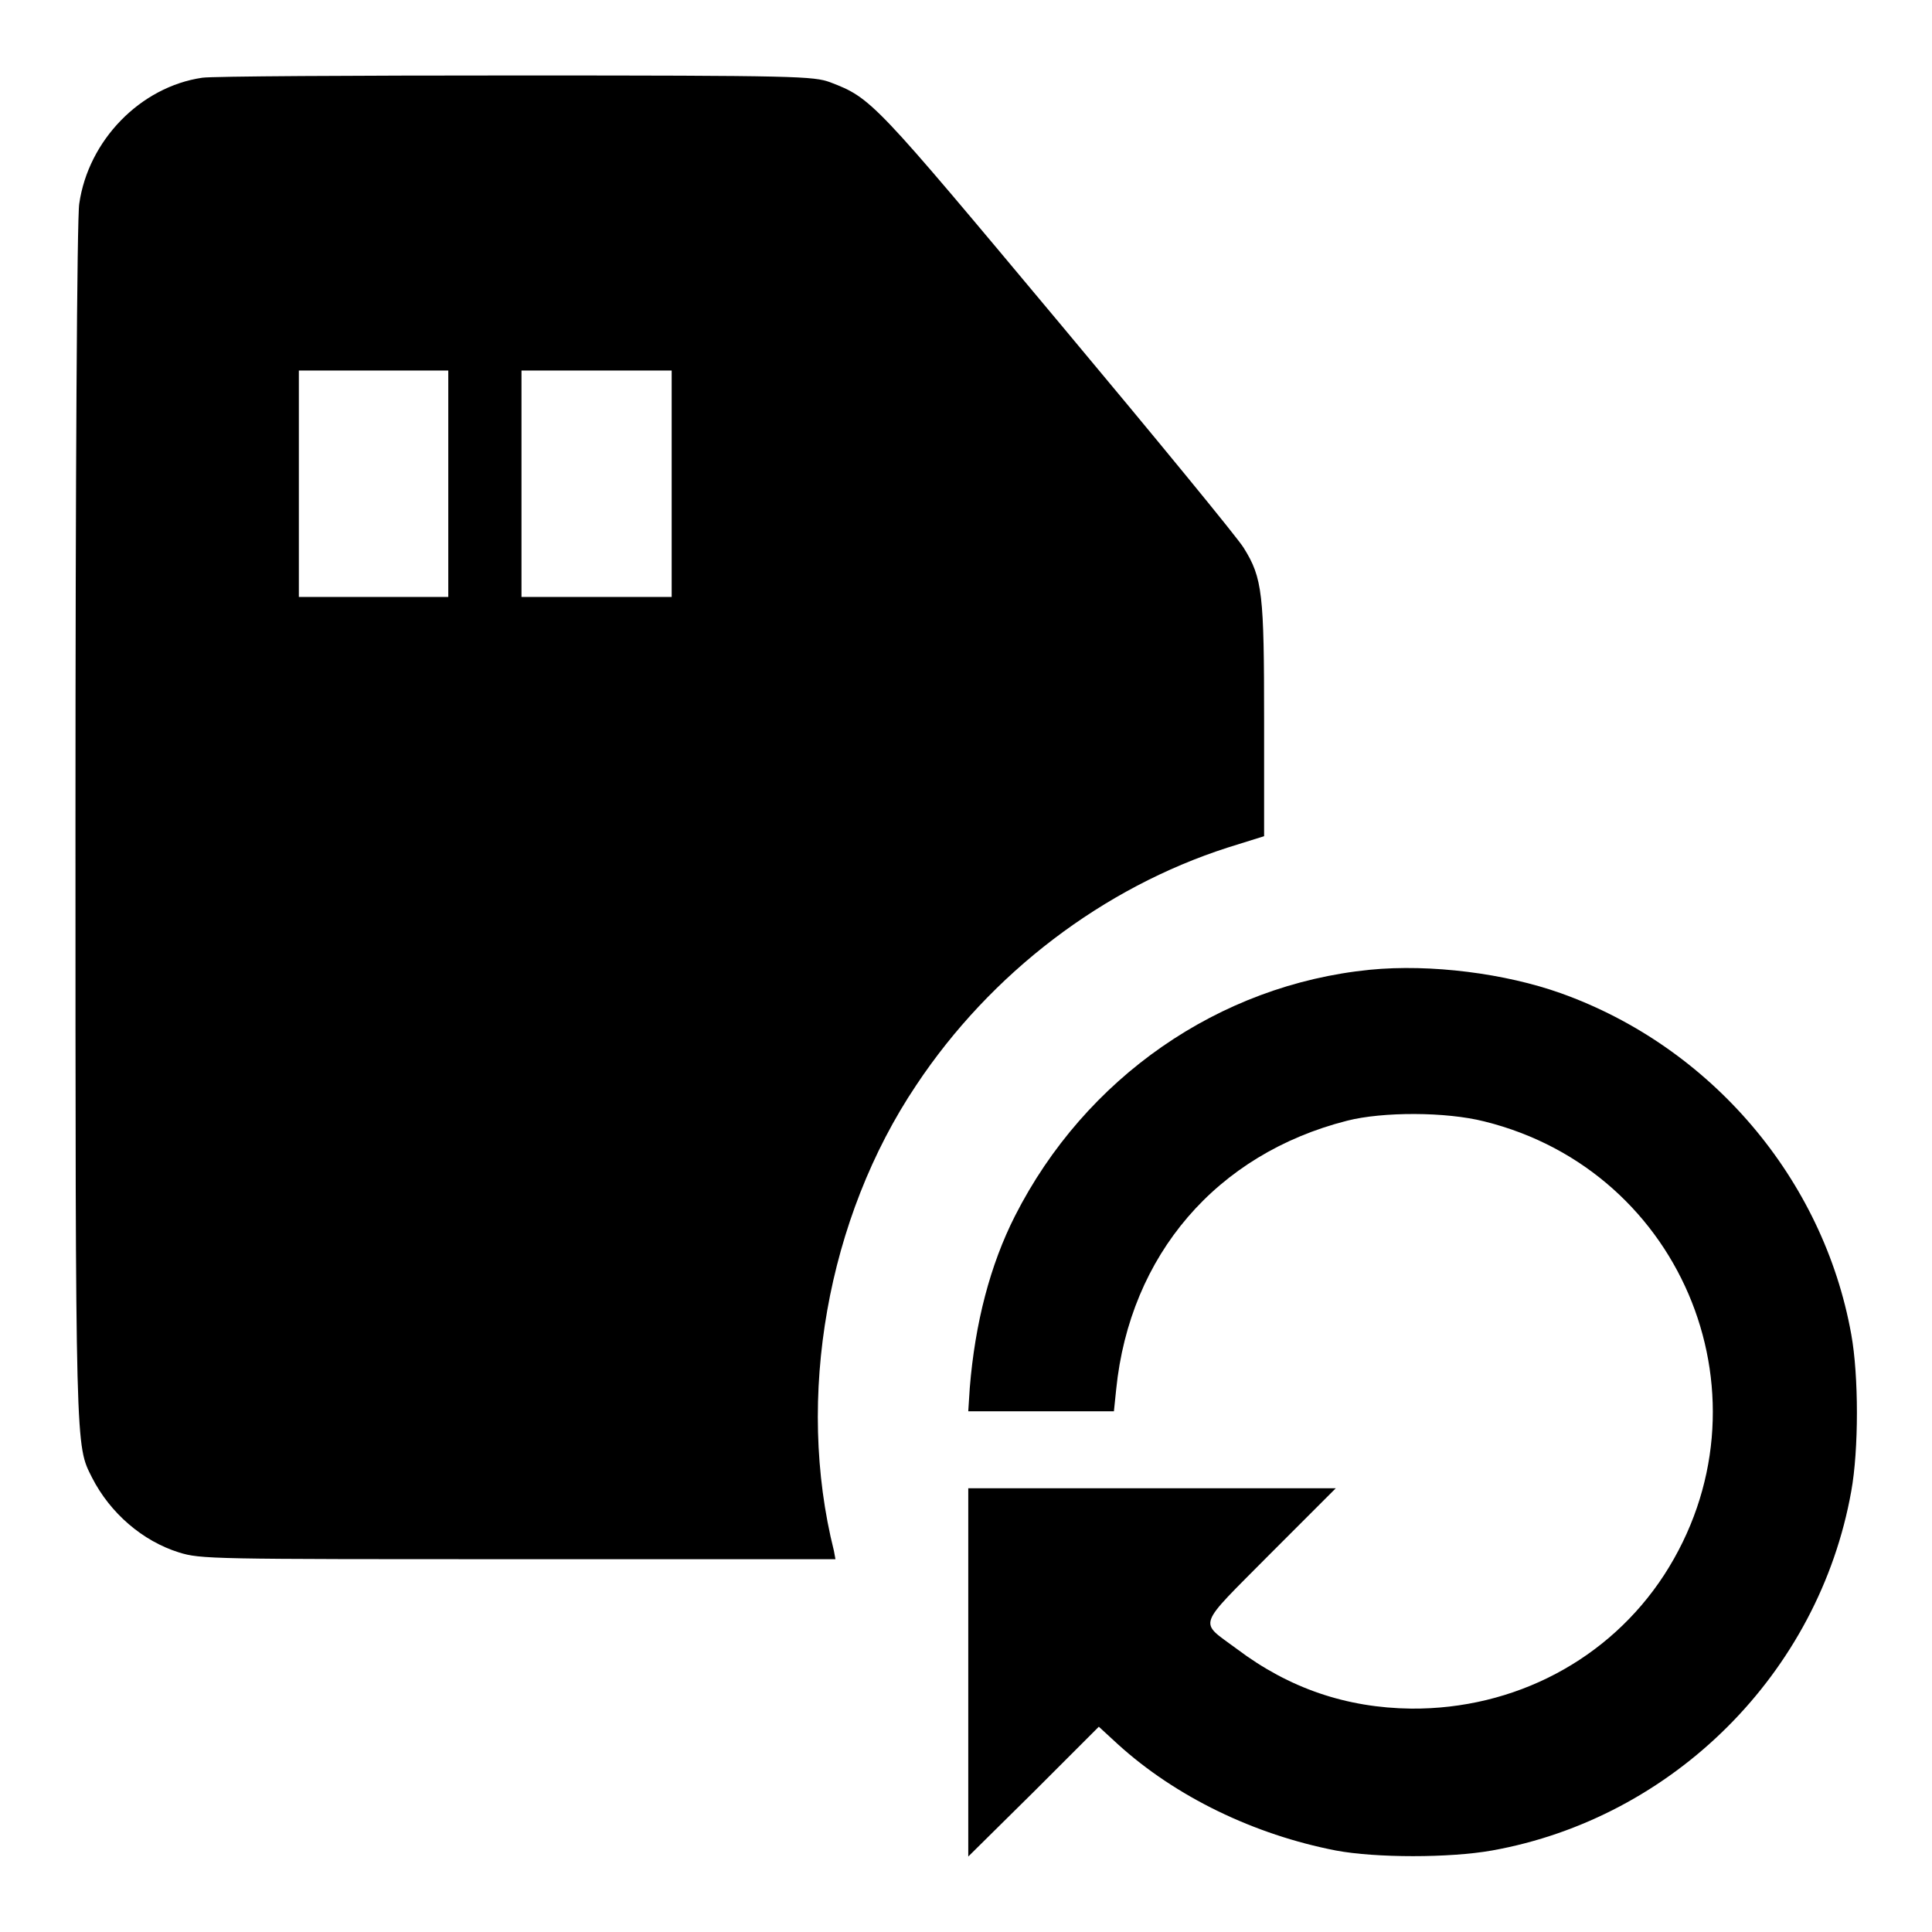
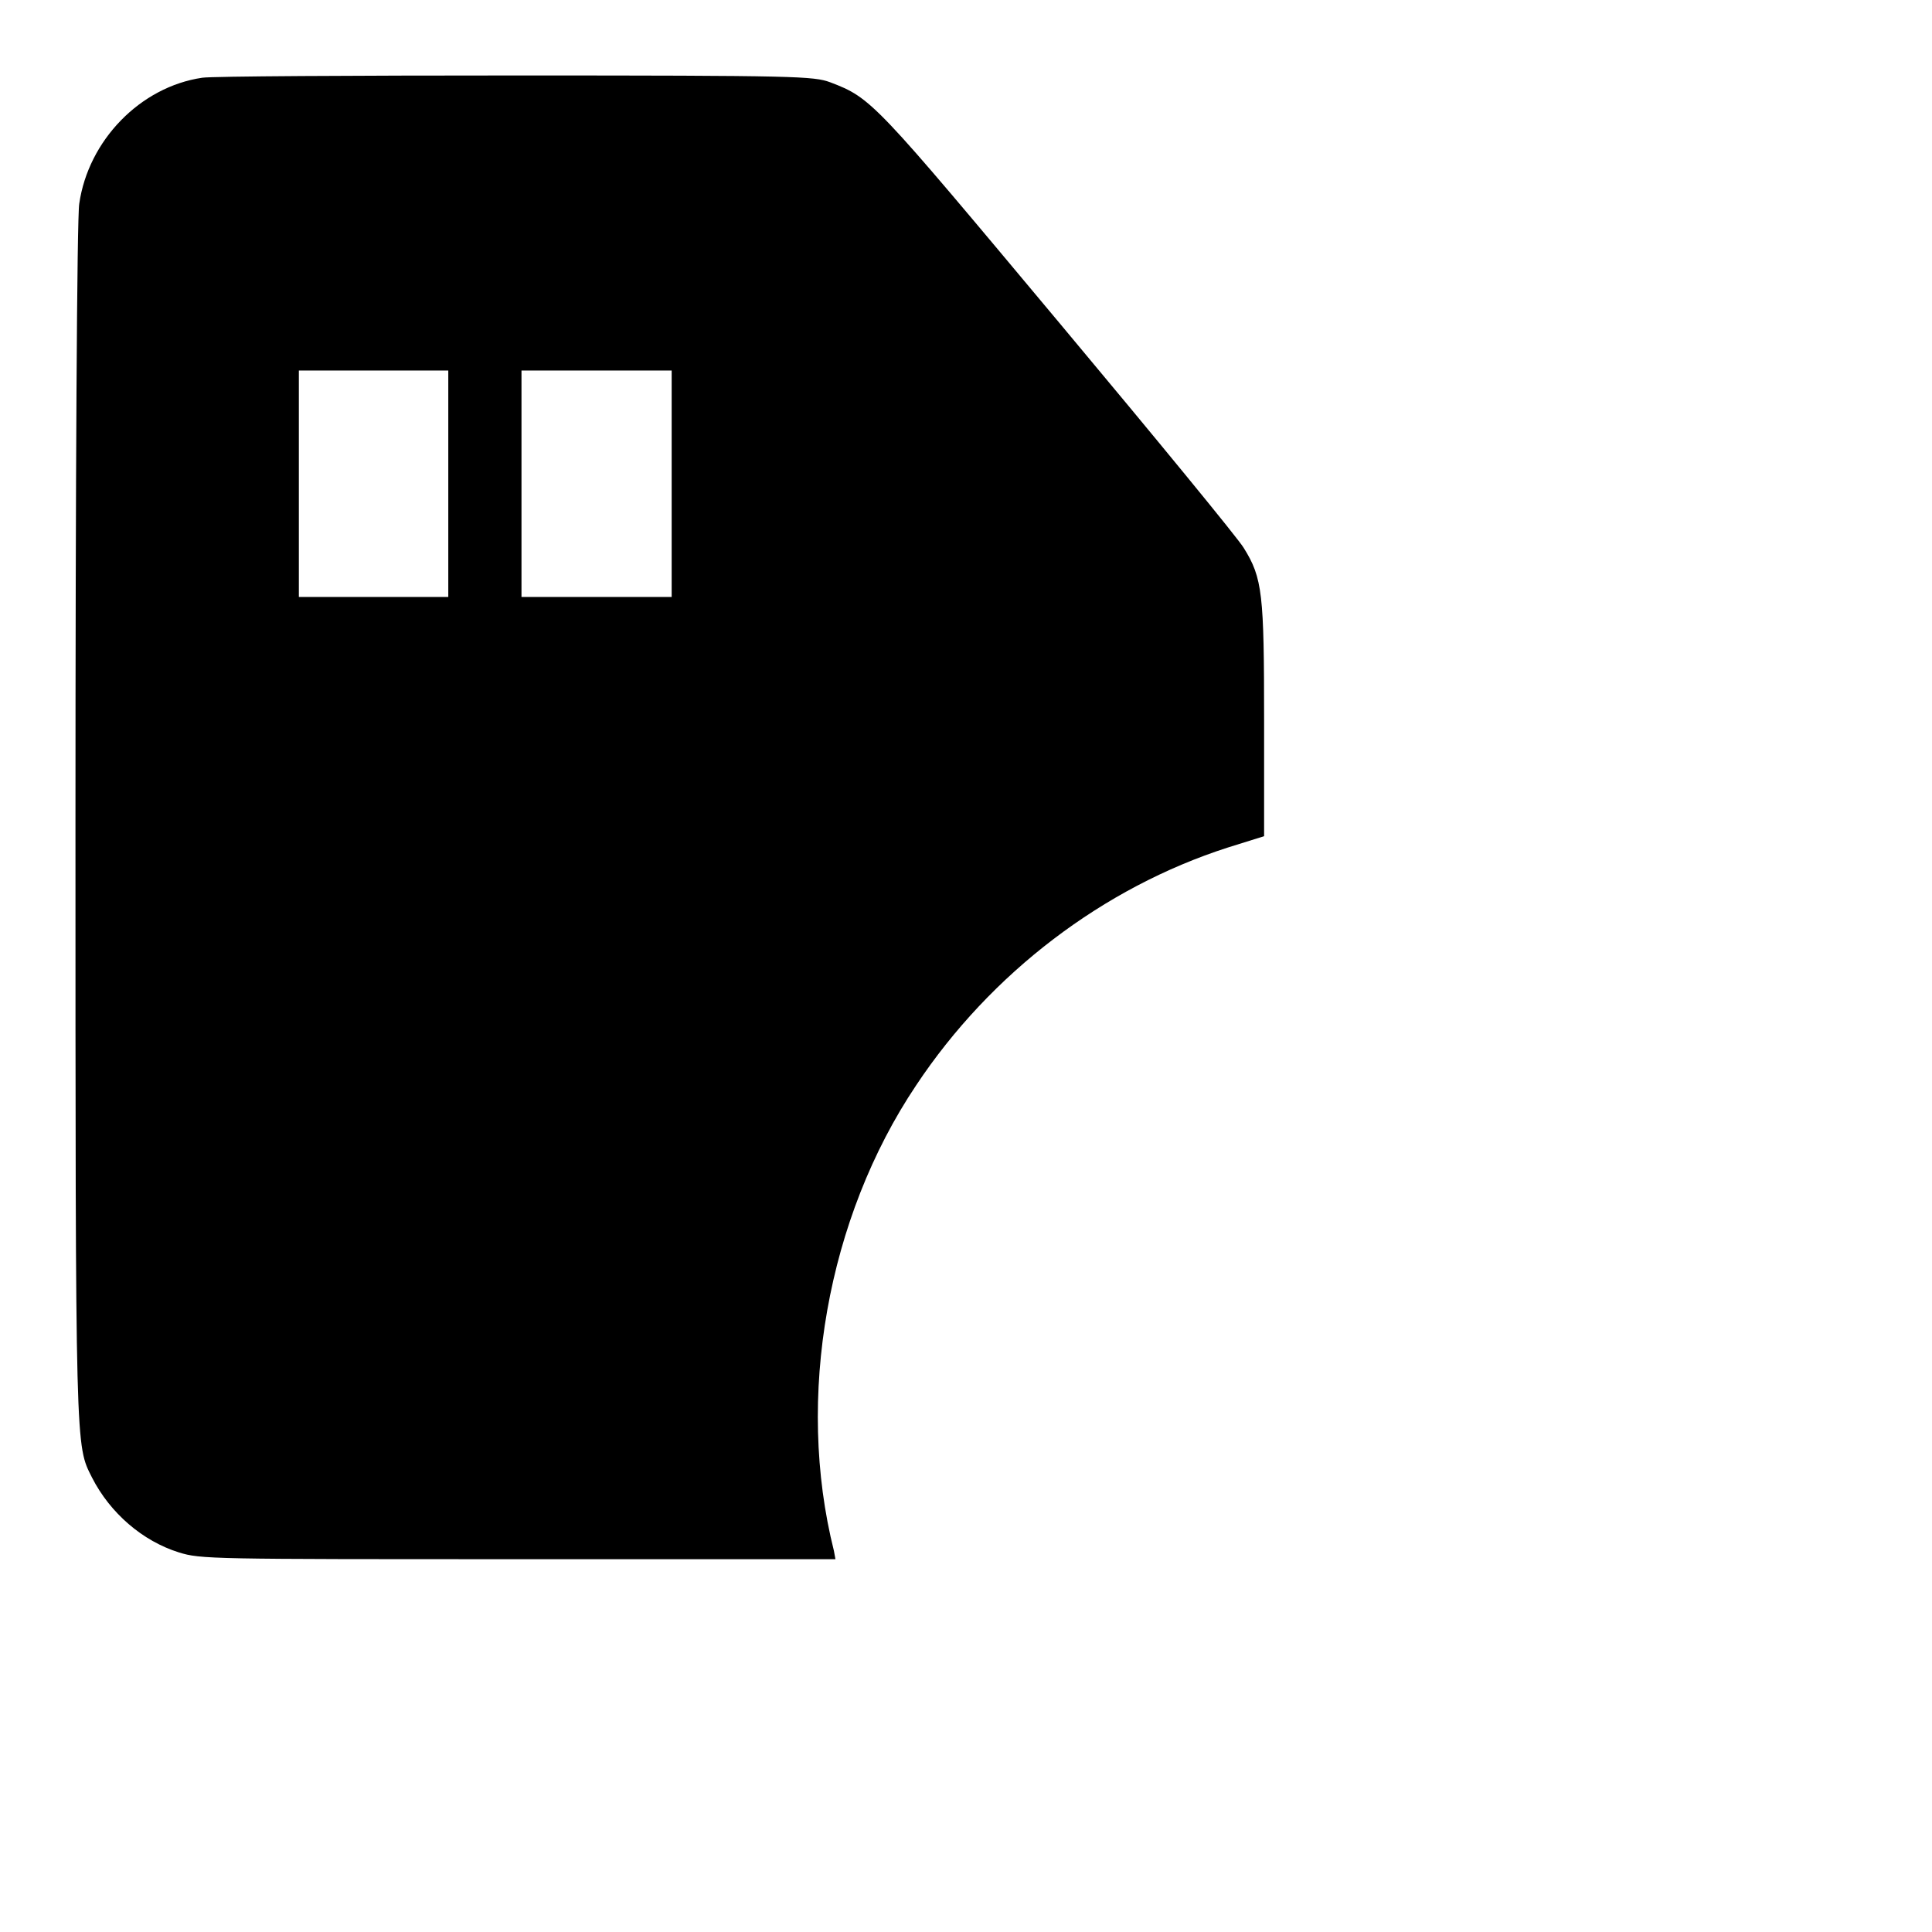
<svg xmlns="http://www.w3.org/2000/svg" version="1.1" x="0px" y="0px" viewBox="0 0 256 256" enable-background="new 0 0 256 256" xml:space="preserve">
  <g>
    <g>
      <g>
        <path fill="#000000" d="M26.8,10.3c-8.2,1.2-15.1,8.3-16.3,16.7c-0.3,1.7-0.5,36.8-0.5,81.9c0,84.3,0,82.5,2.2,86.9c2.4,4.7,6.7,8.4,11.5,9.9c2.9,0.9,4.2,0.9,45,0.9h42l-0.2-1.1c-5.1-20.3-0.9-44.1,10.9-61.7c9.9-14.9,24.8-26.2,41.3-31.5l4.8-1.5V95.5c0-16.8-0.2-18.9-2.7-22.9c-0.7-1.2-11.7-14.6-24.5-29.9C115.8,13.4,115.5,13,110,10.9c-2.2-0.8-4.3-0.9-41.6-0.9C46.8,10,28.1,10.1,26.8,10.3z M59.4,64.1v15h-9.9h-9.9v-15v-15h9.9h9.9V64.1z M89,64.1v15H79h-9.9v-15v-15H79H89V64.1z" />
-         <path fill="#000000" d="M181.5,128.5c-20,2-37.7,14.3-47,32.6c-3.3,6.5-5.3,14.2-6,22.8l-0.2,3.1h9.6h9.7l0.3-2.9c1.8-17.8,13.3-31.2,30.6-35.6c4.7-1.2,13.1-1.2,18.2,0.1c26.6,6.6,38.7,37.1,23.8,60.1c-7.3,11.2-19.8,17.8-33.5,17.7c-8.6-0.1-16.2-2.7-23.1-7.9c-5.1-3.8-5.5-2.6,4.4-12.6l8.7-8.7h-24.4h-24.3v24.3V246l8.7-8.6l8.6-8.6l2.5,2.3c7.7,7,18.1,12,28.9,14.1c5.3,1,15.1,1,20.7,0c24-4.3,43.3-23.5,47.6-47.6c1-5.5,1-15.3,0-20.8c-3.7-20.6-18.6-38.1-38.5-45.2C199.5,129,189.6,127.7,181.5,128.5z" />
      </g>
    </g>
  </g>
</svg>